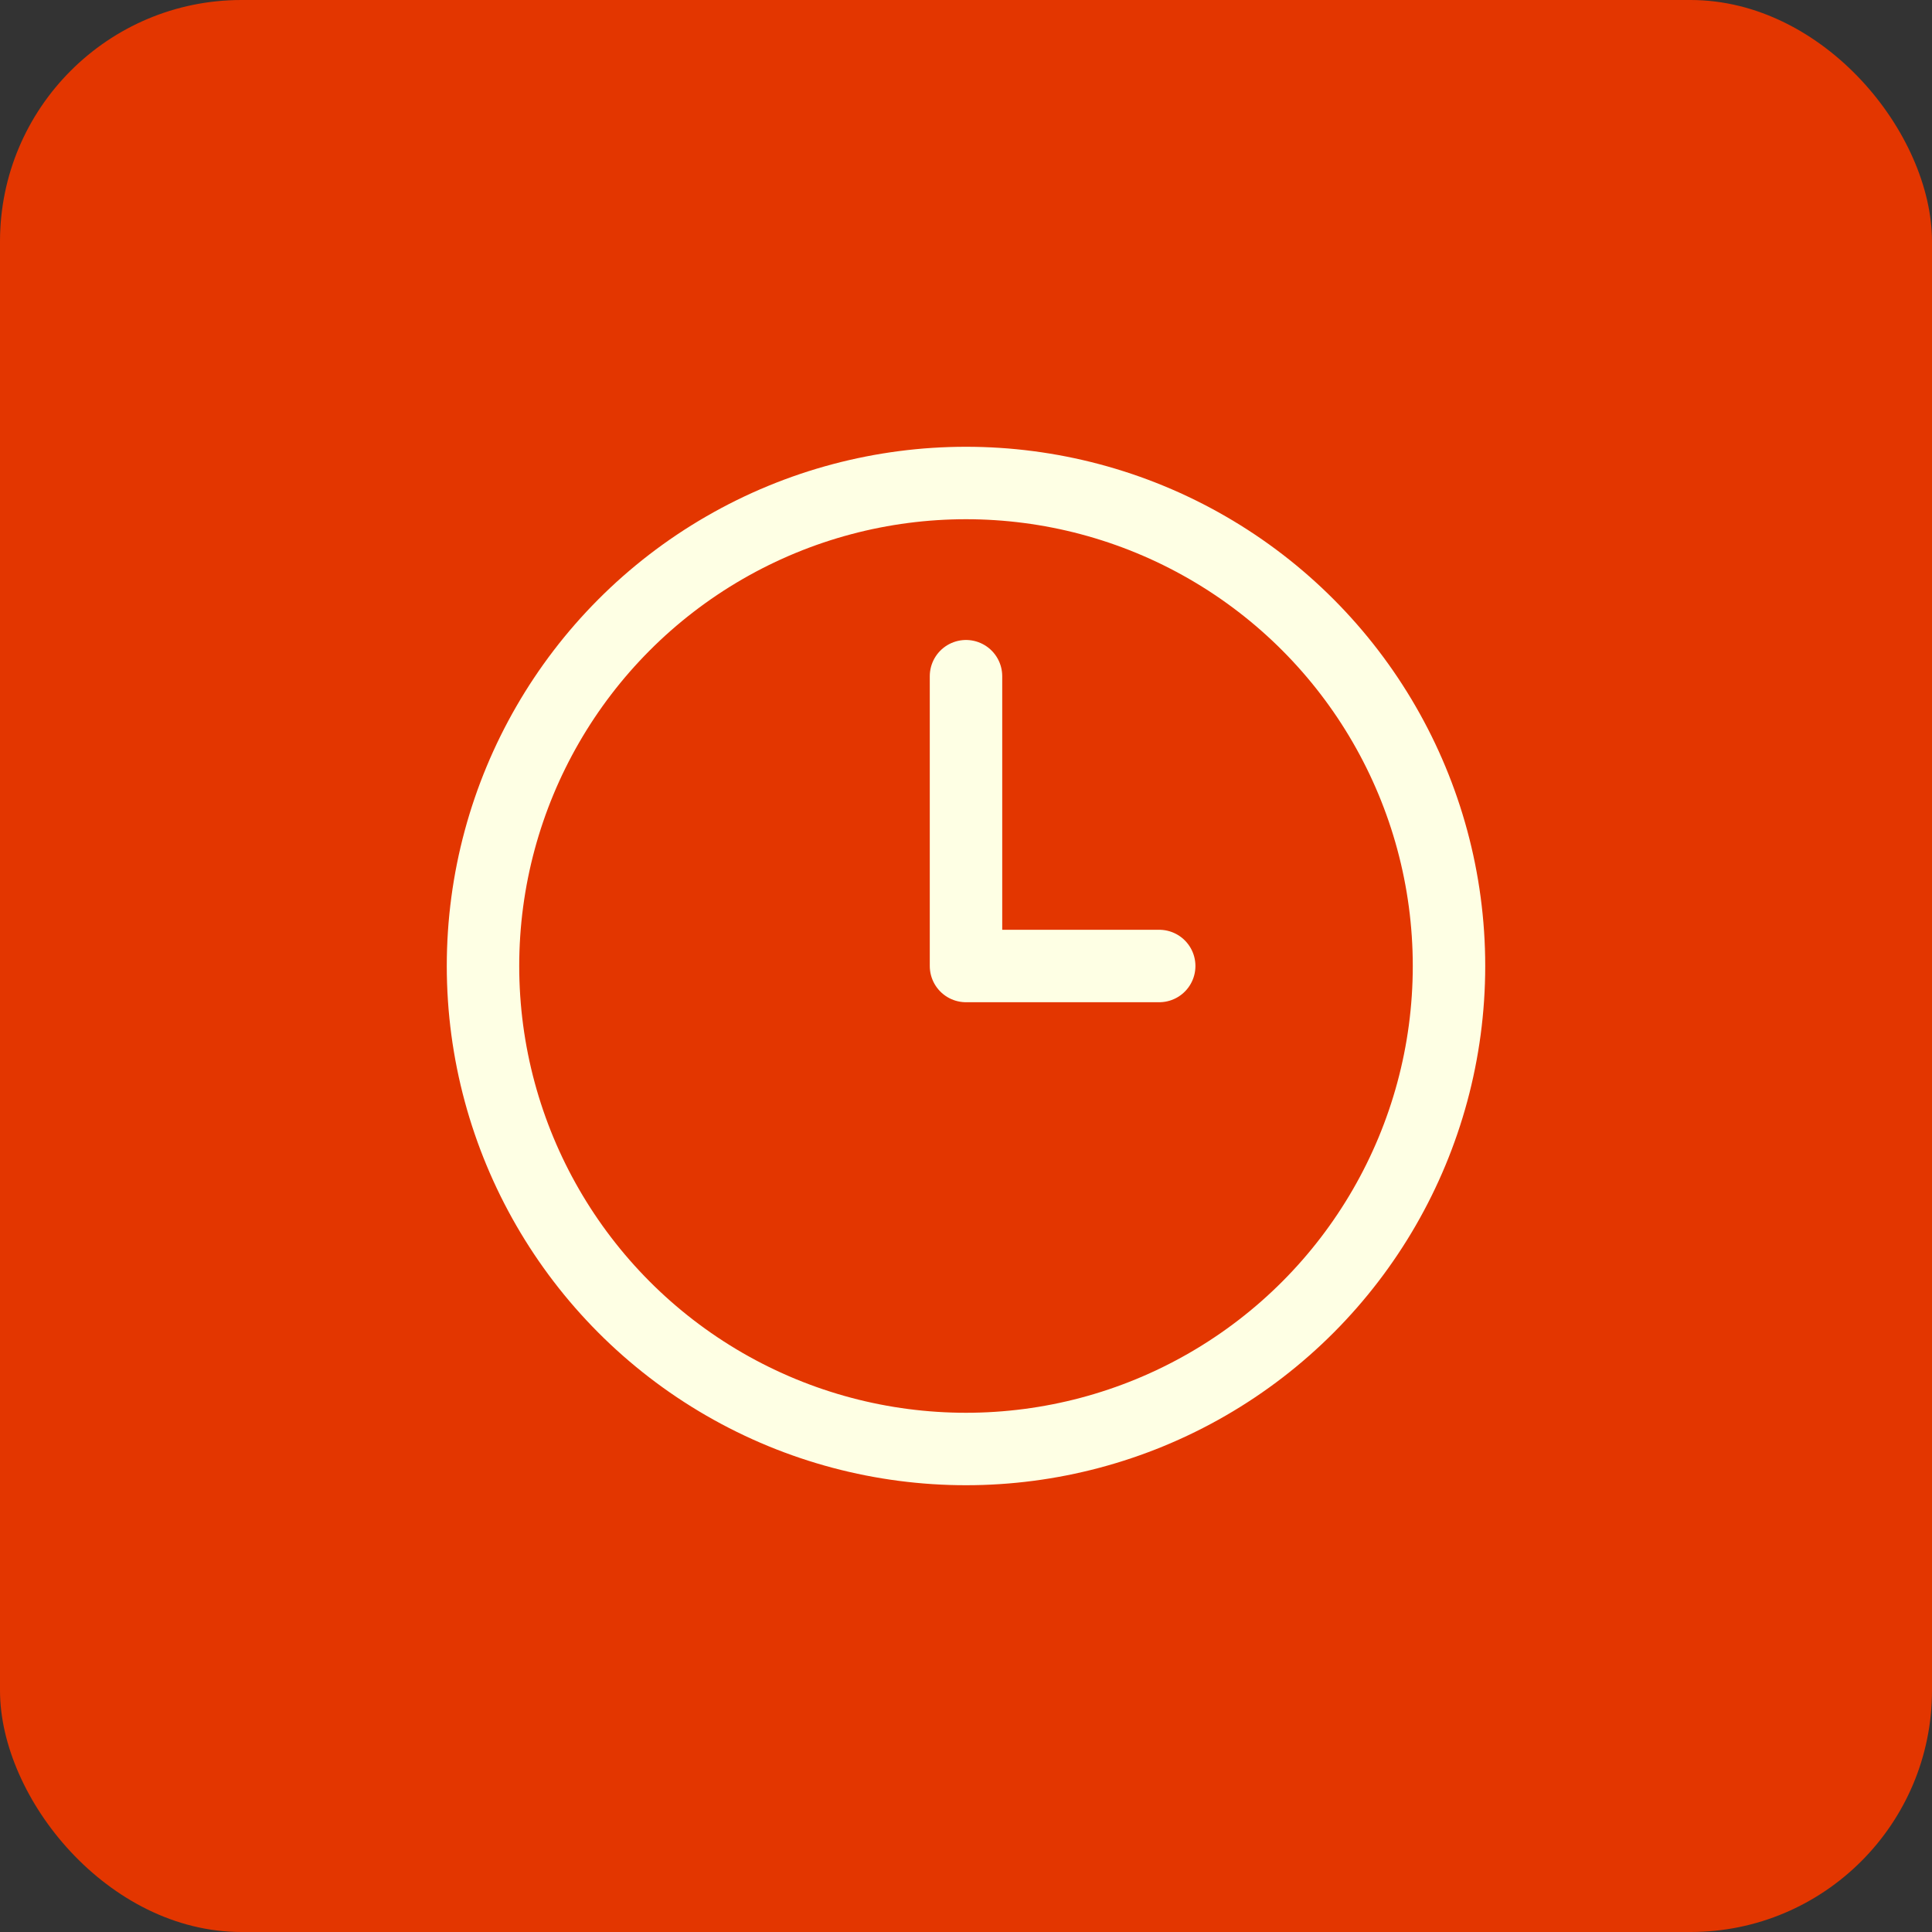
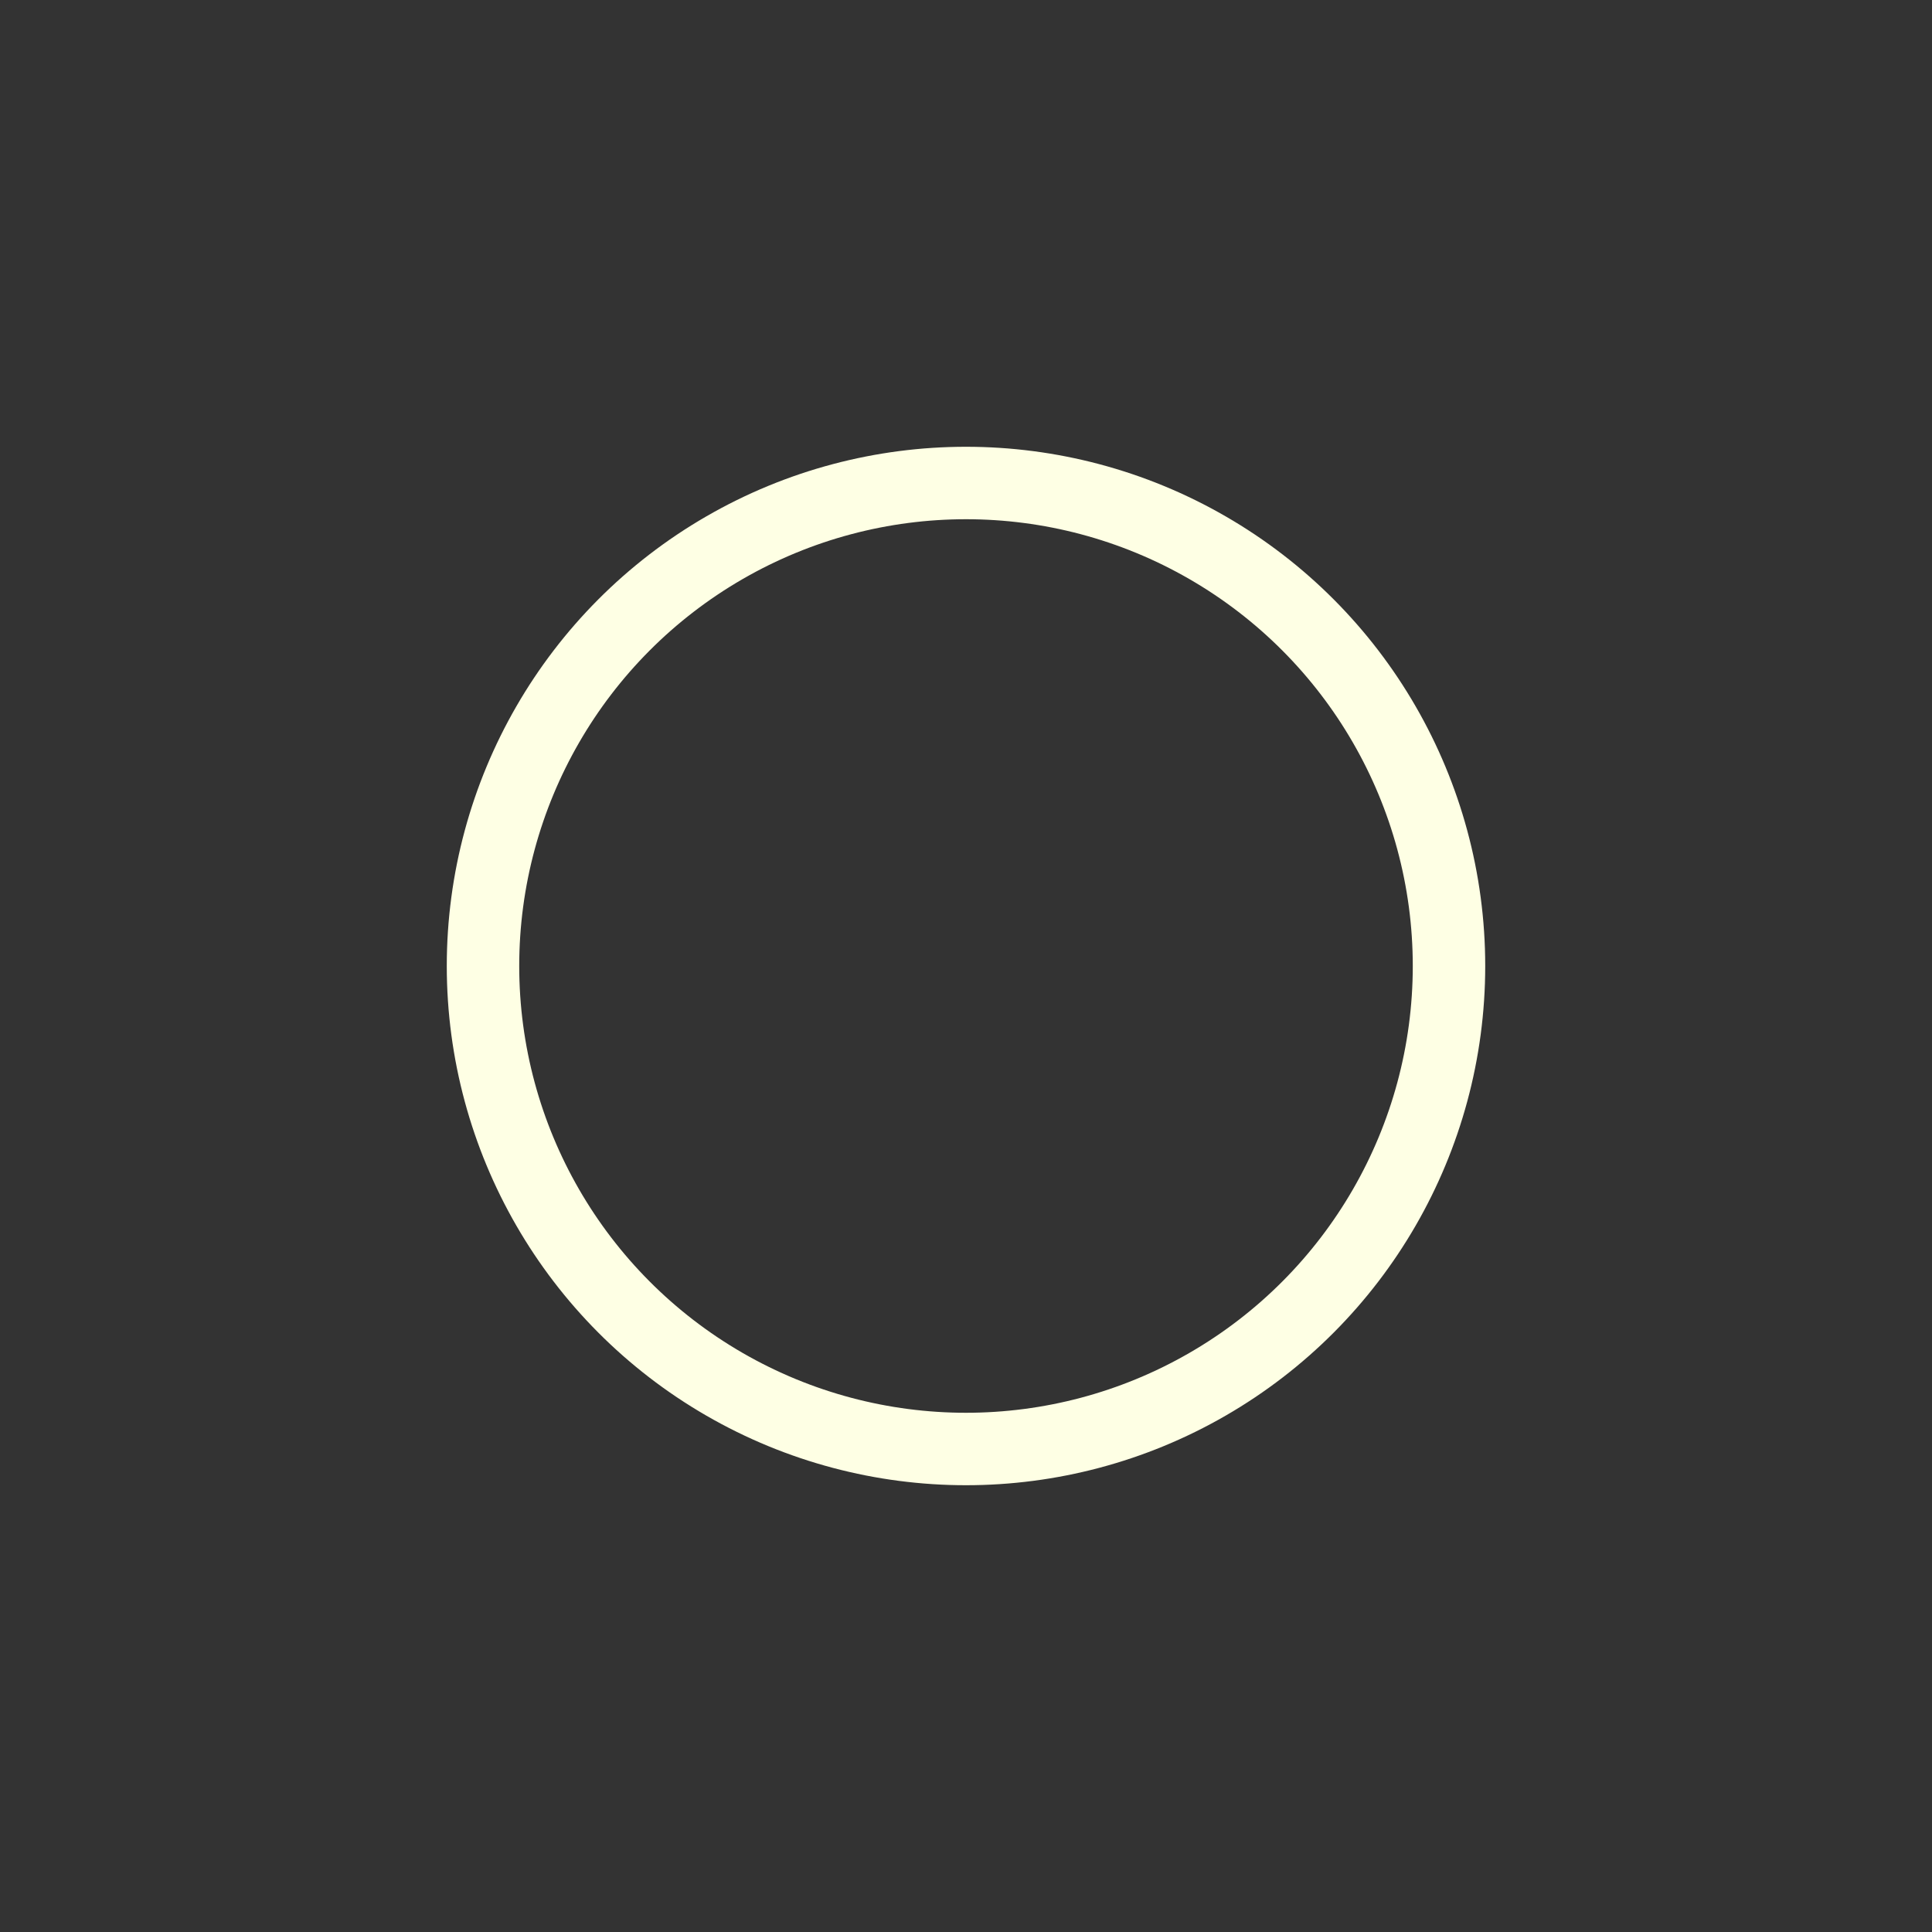
<svg xmlns="http://www.w3.org/2000/svg" width="80" height="80" viewBox="0 0 80 80" fill="none">
  <rect x="0" y="0" width="80" height="80" fill="#333333" stroke="none" />
-   <rect width="80" height="80" rx="10" fill="#E33600" />
  <g transform="translate(16, 16) scale(2)">
-     <path stroke="#FEFFE4" stroke-width="1.5" stroke-linecap="round" stroke-linejoin="round" fill="none" d="M12 6v6h4" />
    <circle cx="12" cy="12" r="10" stroke="#FEFFE4" stroke-width="1.5" stroke-linecap="round" stroke-linejoin="round" fill="none" />
  </g>
</svg>